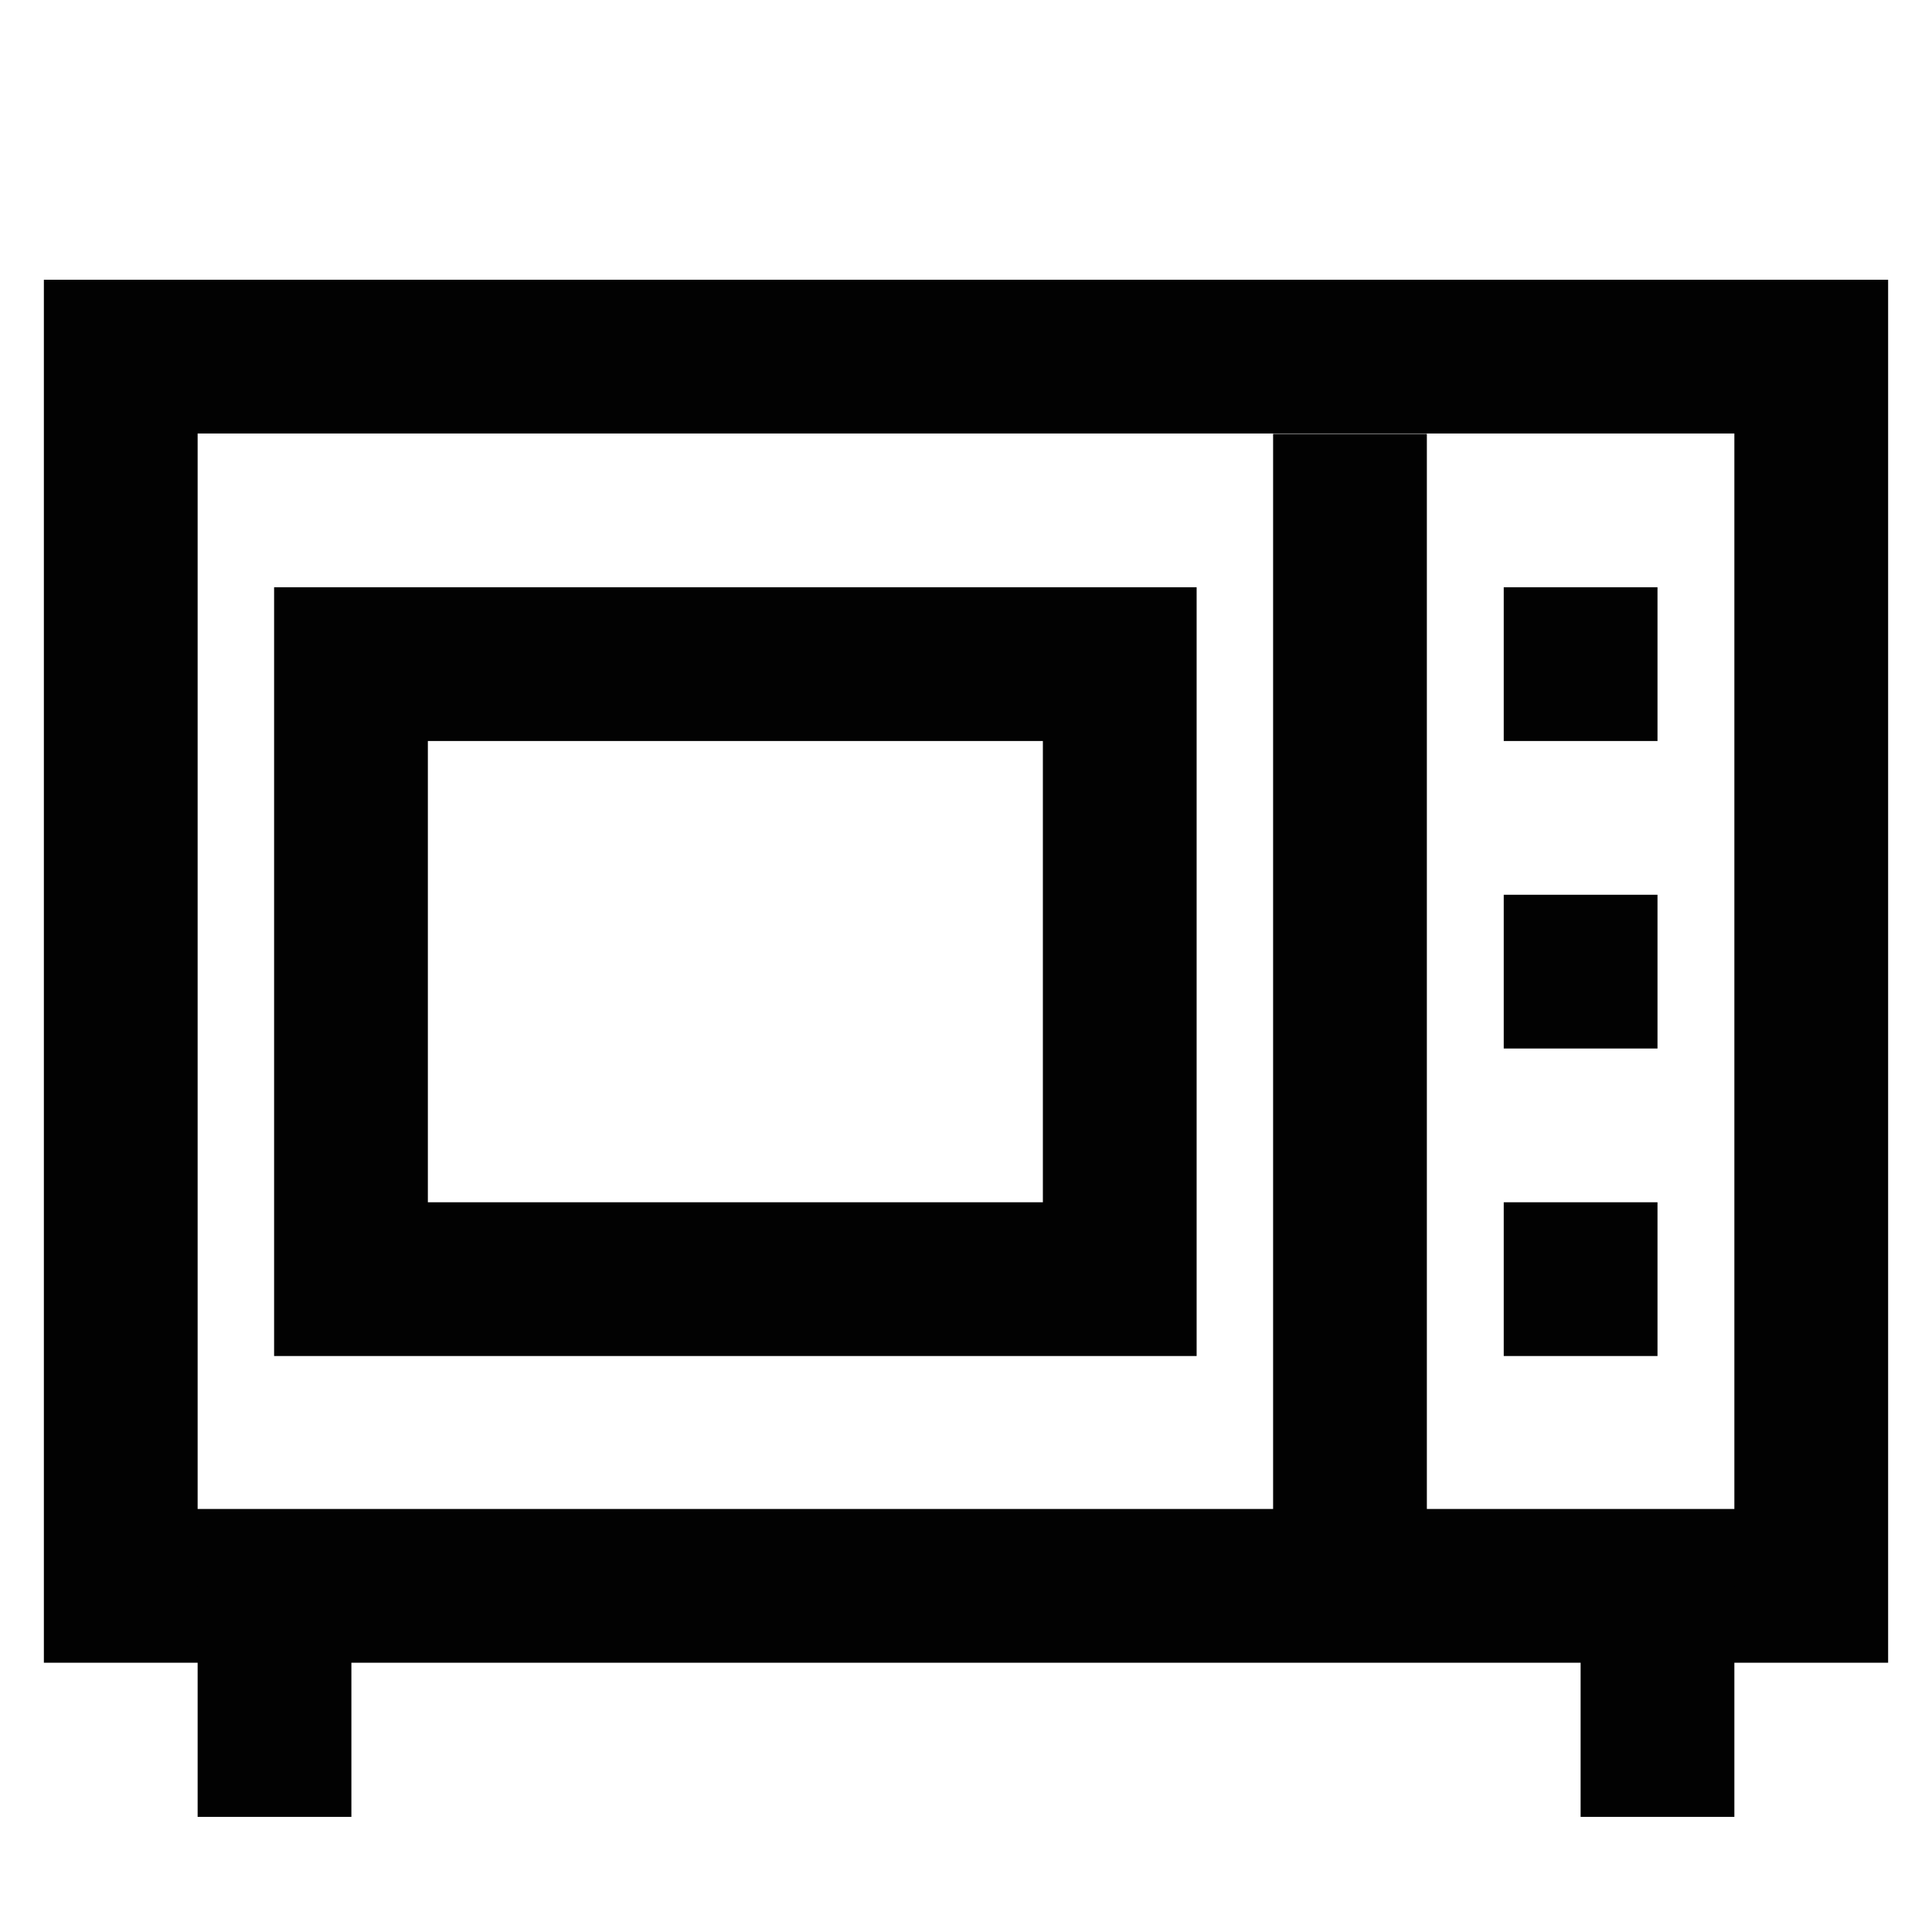
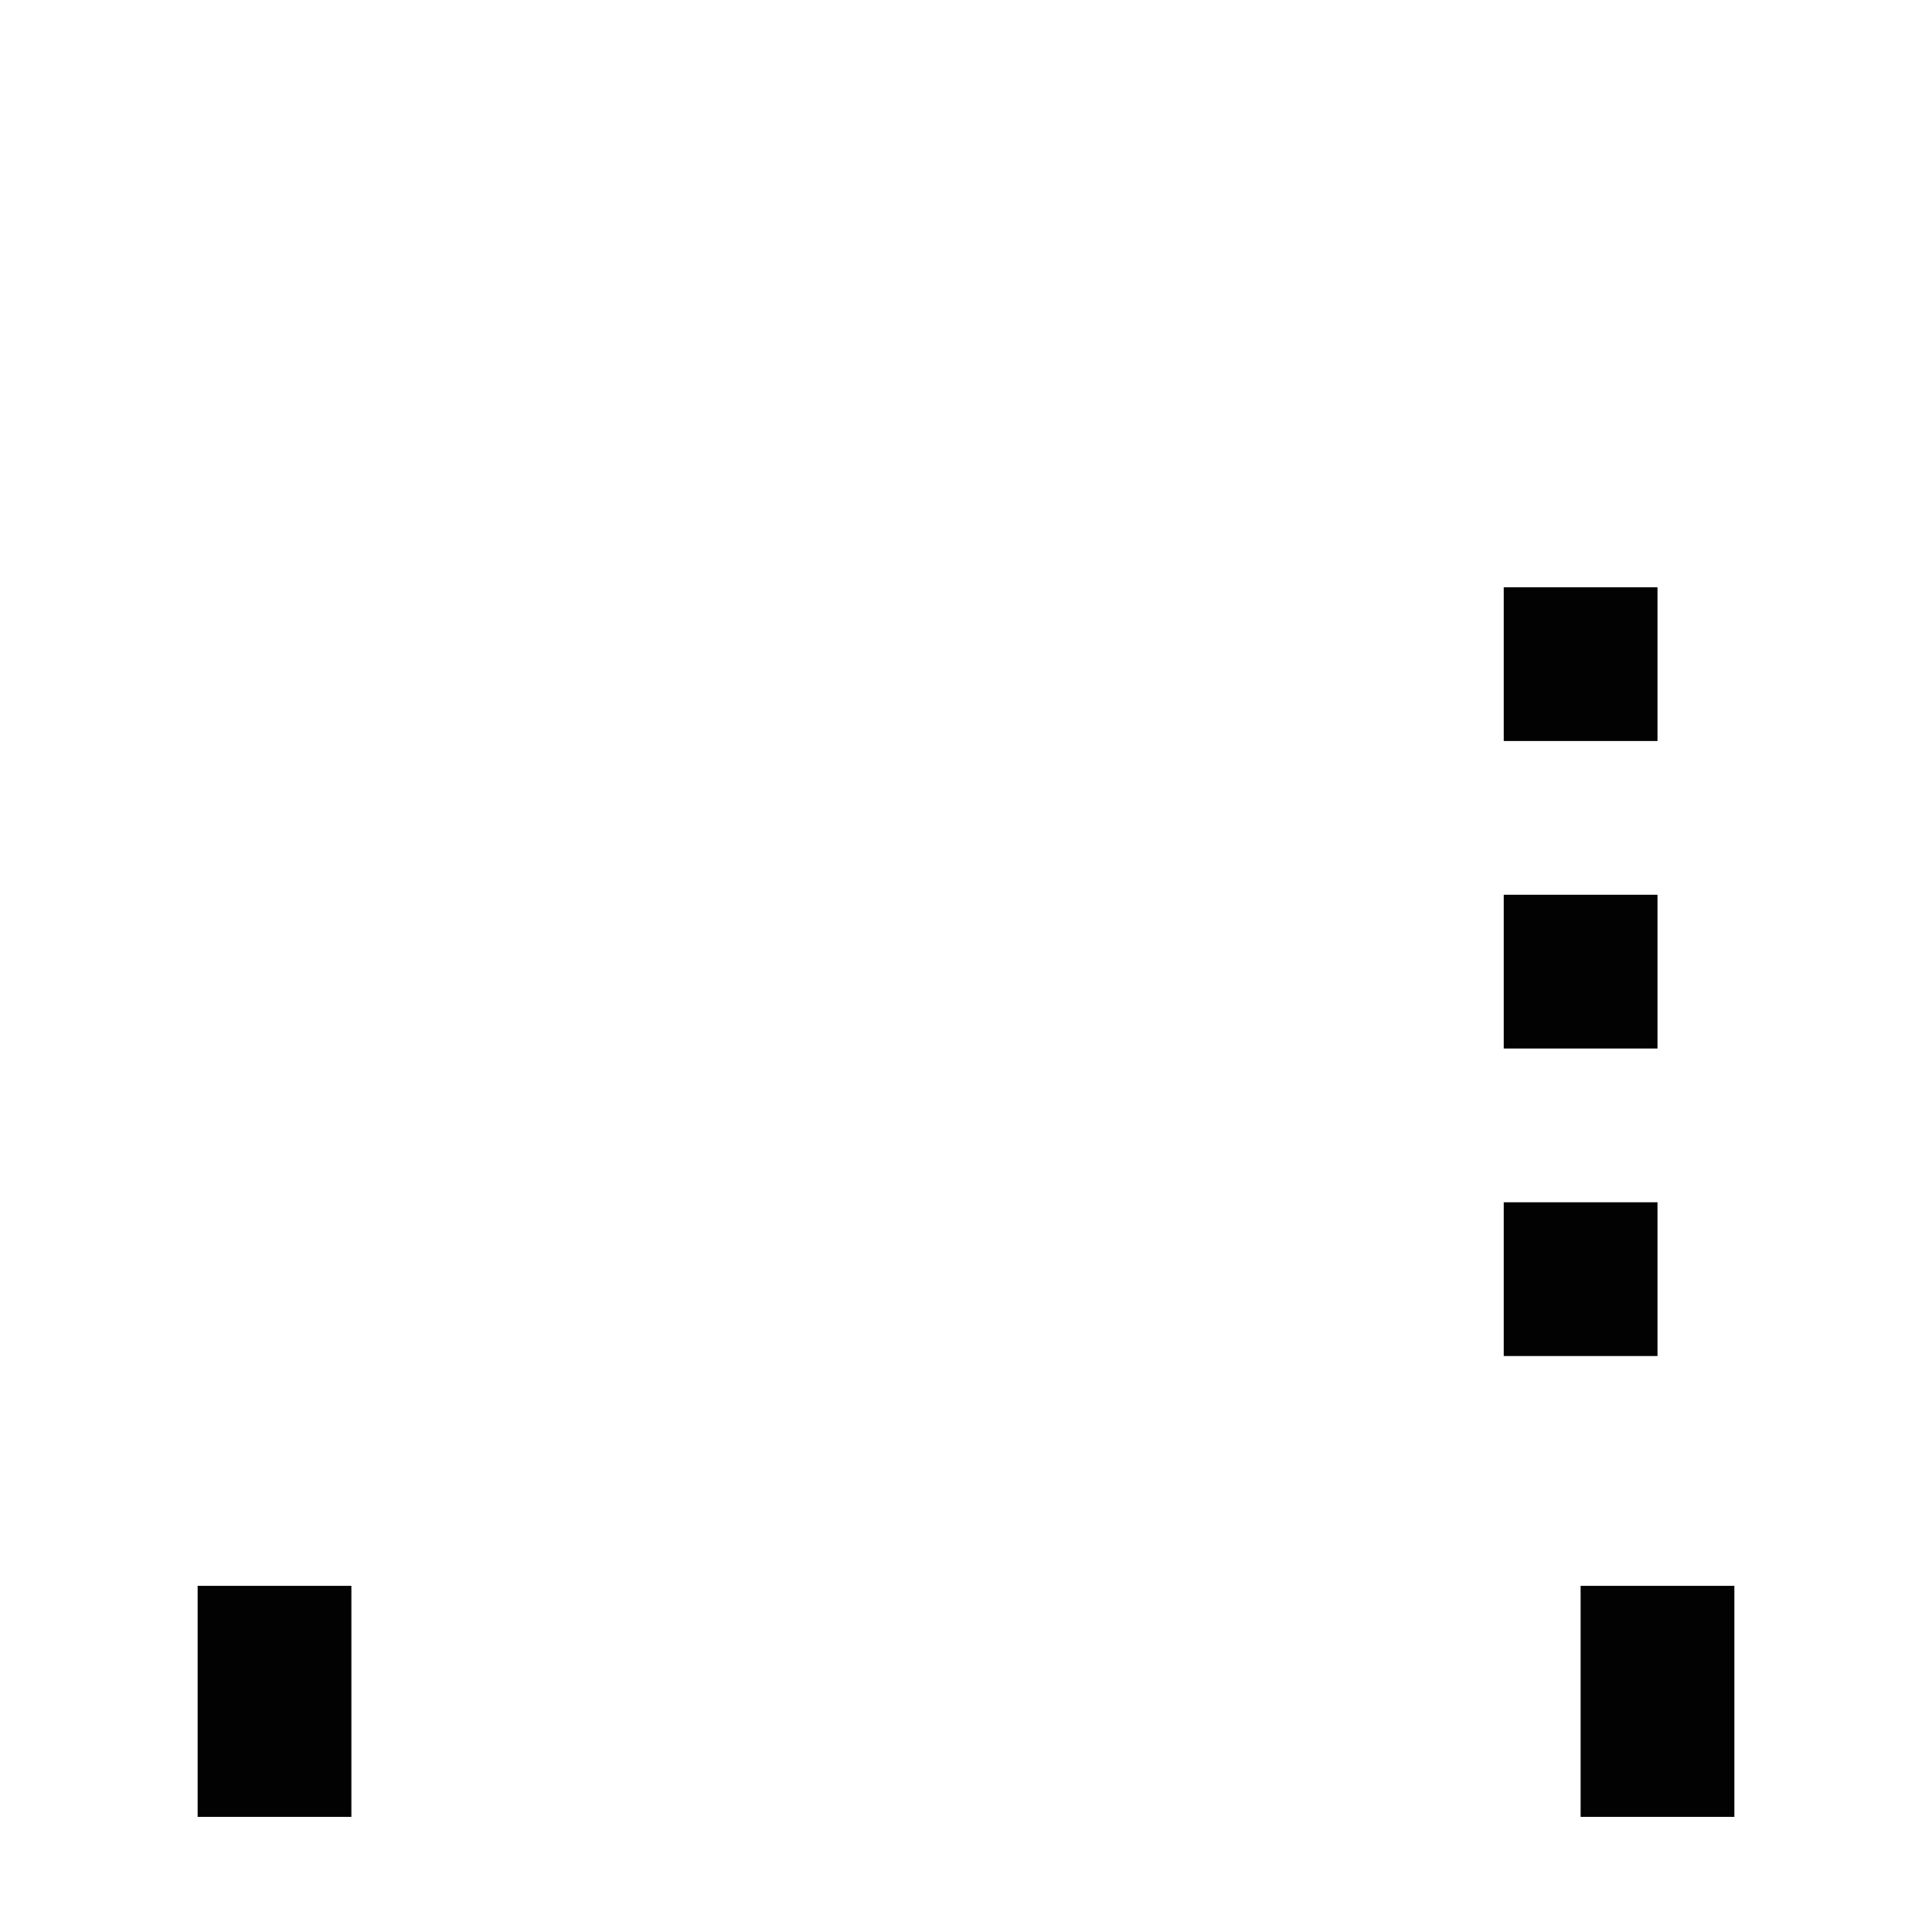
<svg xmlns="http://www.w3.org/2000/svg" id="Layer_1" data-name="Layer 1" viewBox="0 0 24 24">
  <defs>
    <style>.cls-1{fill:none;stroke:#020202;stroke-miterlimit:10;stroke-width:1.91px;}</style>
  </defs>
-   <rect class="cls-1" x="1.5" y="4.43" width="21" height="15.27" />
  <line class="cls-1" x1="18.68" y1="8.25" x2="20.59" y2="8.25" />
  <line class="cls-1" x1="18.68" y1="12.07" x2="20.59" y2="12.07" />
  <line class="cls-1" x1="18.68" y1="15.89" x2="20.59" y2="15.89" />
-   <line class="cls-1" x1="16.77" y1="5.39" x2="16.77" y2="19.7" />
  <line class="cls-1" x1="20.59" y1="22.57" x2="20.59" y2="19.7" />
  <line class="cls-1" x1="3.41" y1="22.57" x2="3.41" y2="19.7" />
-   <rect class="cls-1" x="4.36" y="8.25" width="9.55" height="7.64" />
</svg>